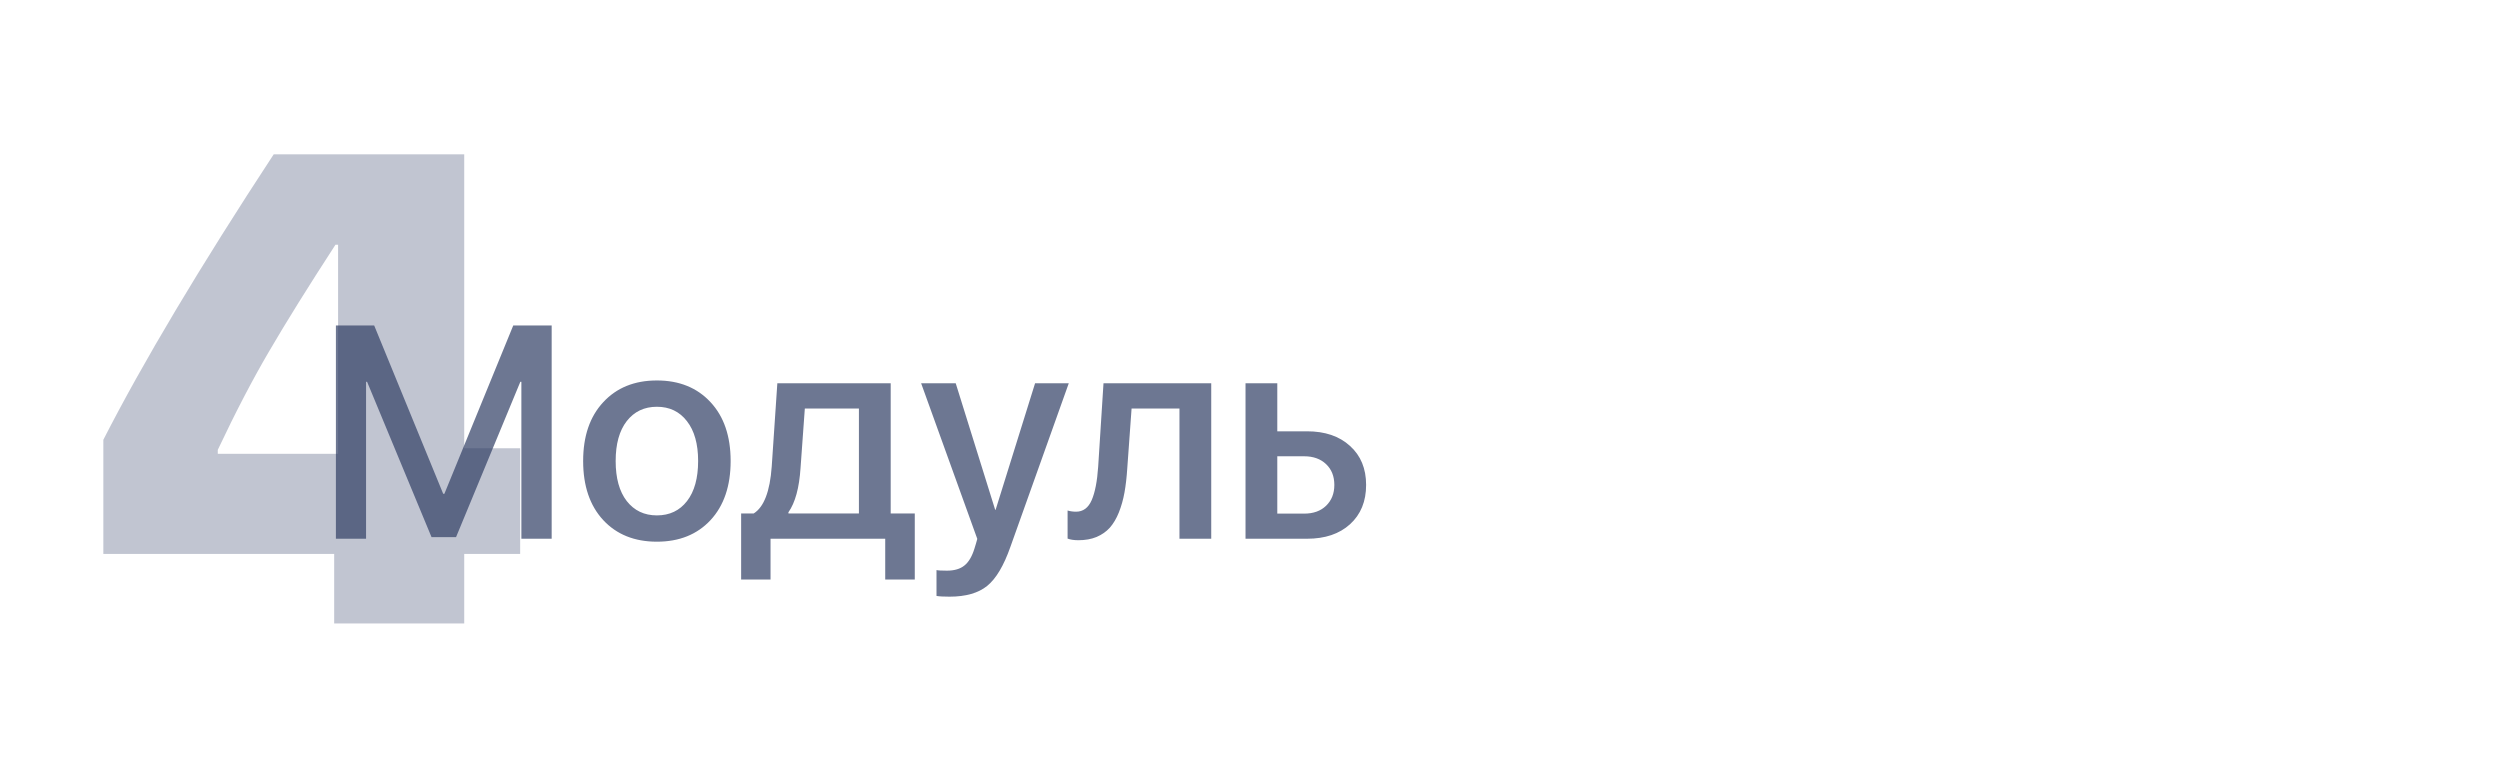
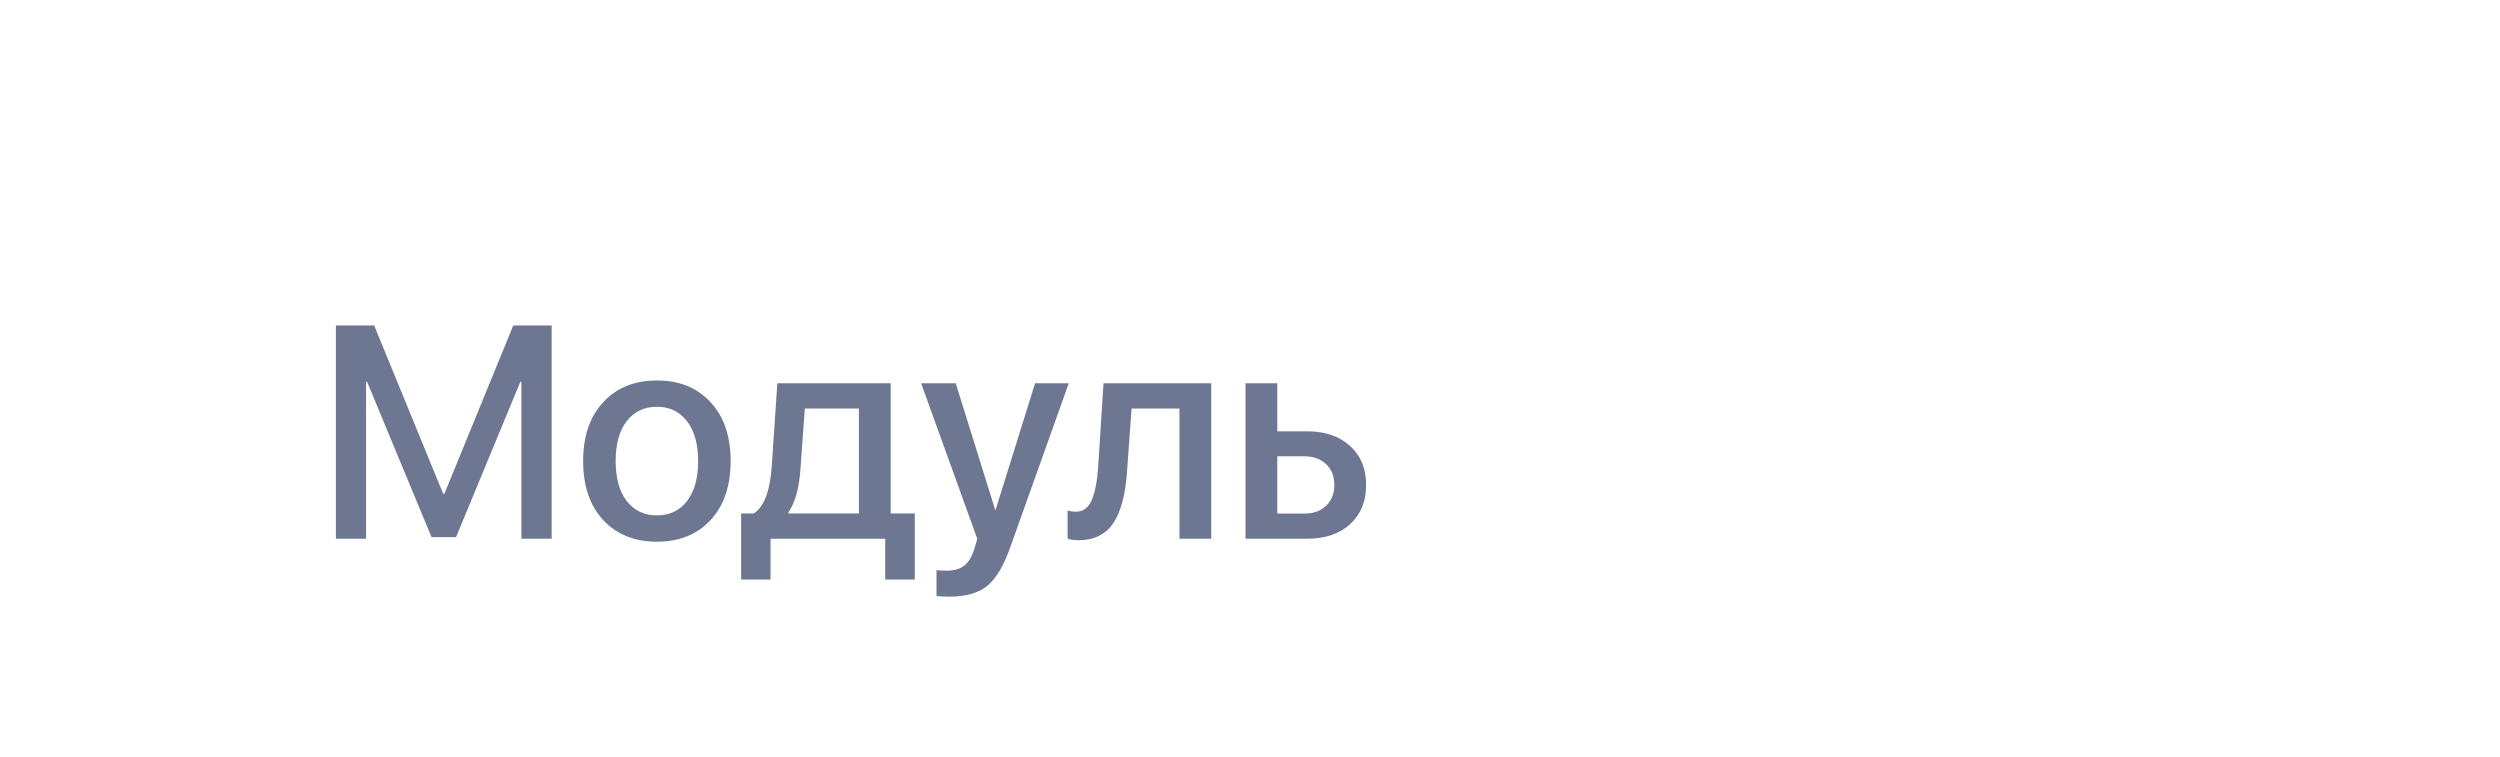
<svg xmlns="http://www.w3.org/2000/svg" width="413" height="125" viewBox="0 0 413 125" fill="none">
  <path opacity="0.7" d="M91.136 89H86.131V63.072H85.96L75.34 88.731H71.287L60.643 63.072H60.472V89H55.491V53.77H61.815L73.216 81.578H73.411L84.788 53.77H91.136V89ZM117.381 85.924C115.167 88.3 112.213 89.488 108.519 89.488C104.824 89.488 101.87 88.3 99.656 85.924C97.443 83.531 96.336 80.276 96.336 76.158C96.336 72.057 97.443 68.818 99.656 66.441C101.87 64.049 104.824 62.852 108.519 62.852C112.213 62.852 115.167 64.049 117.381 66.441C119.594 68.818 120.701 72.057 120.701 76.158C120.701 80.276 119.594 83.531 117.381 85.924ZM108.519 85.143C110.618 85.143 112.278 84.353 113.499 82.774C114.72 81.196 115.33 78.99 115.33 76.158C115.33 73.342 114.712 71.145 113.475 69.566C112.254 67.988 110.602 67.198 108.519 67.198C106.435 67.198 104.775 67.988 103.538 69.566C102.317 71.145 101.707 73.342 101.707 76.158C101.707 78.99 102.317 81.196 103.538 82.774C104.775 84.353 106.435 85.143 108.519 85.143ZM141.893 84.825V67.491H132.957L132.249 77.306C132.037 80.593 131.37 83.035 130.247 84.63V84.825H141.893ZM127.293 95.738H122.435V84.825H124.51C126.202 83.767 127.195 81.188 127.488 77.086L128.416 63.316H147.142V84.825H151.121V95.738H146.238V89H127.293V95.738ZM156.858 98.57C155.866 98.57 155.149 98.53 154.71 98.448V94.176C154.97 94.241 155.54 94.273 156.419 94.273C157.656 94.273 158.624 93.989 159.324 93.419C160.024 92.866 160.577 91.93 160.984 90.611C160.984 90.595 161.066 90.326 161.229 89.806L161.448 89.024L152.171 63.316H157.884L164.402 84.215H164.476L170.994 63.316H176.561L166.917 90.343C165.826 93.451 164.549 95.6 163.084 96.788C161.619 97.976 159.544 98.57 156.858 98.57ZM186.229 77.306C186.131 78.836 185.976 80.186 185.765 81.358C185.553 82.53 185.244 83.629 184.837 84.654C184.43 85.663 183.934 86.502 183.348 87.169C182.762 87.82 182.029 88.333 181.15 88.707C180.288 89.065 179.287 89.244 178.147 89.244C177.431 89.244 176.837 89.155 176.365 88.976V84.337C176.805 84.467 177.269 84.532 177.757 84.532C178.929 84.532 179.791 83.897 180.345 82.628C180.898 81.358 181.256 79.511 181.419 77.086L182.298 63.316H200.096V89H194.847V67.491H186.937L186.229 77.306ZM215.452 75.377H211.009V84.85H215.452C216.966 84.85 218.17 84.418 219.065 83.556C219.977 82.677 220.433 81.529 220.433 80.113C220.433 78.681 219.977 77.534 219.065 76.671C218.154 75.808 216.95 75.377 215.452 75.377ZM205.76 89V63.316H211.009V71.251H215.916C218.895 71.251 221.263 72.057 223.021 73.668C224.795 75.263 225.682 77.412 225.682 80.113C225.682 82.831 224.795 84.996 223.021 86.607C221.263 88.203 218.895 89 215.916 89H205.76Z" fill="#303E64" />
-   <path opacity="0.3" d="M55.206 103V91.506H17.071V72.653C23.624 59.834 33.005 44.115 45.216 25.495H76.69V74.05H85.929V91.506H76.69V103H55.206ZM35.977 74.318V74.963H55.851V40.427H55.421C50.909 47.373 47.275 53.21 44.518 57.937C41.76 62.627 38.914 68.088 35.977 74.318Z" fill="#303E64" />
</svg>